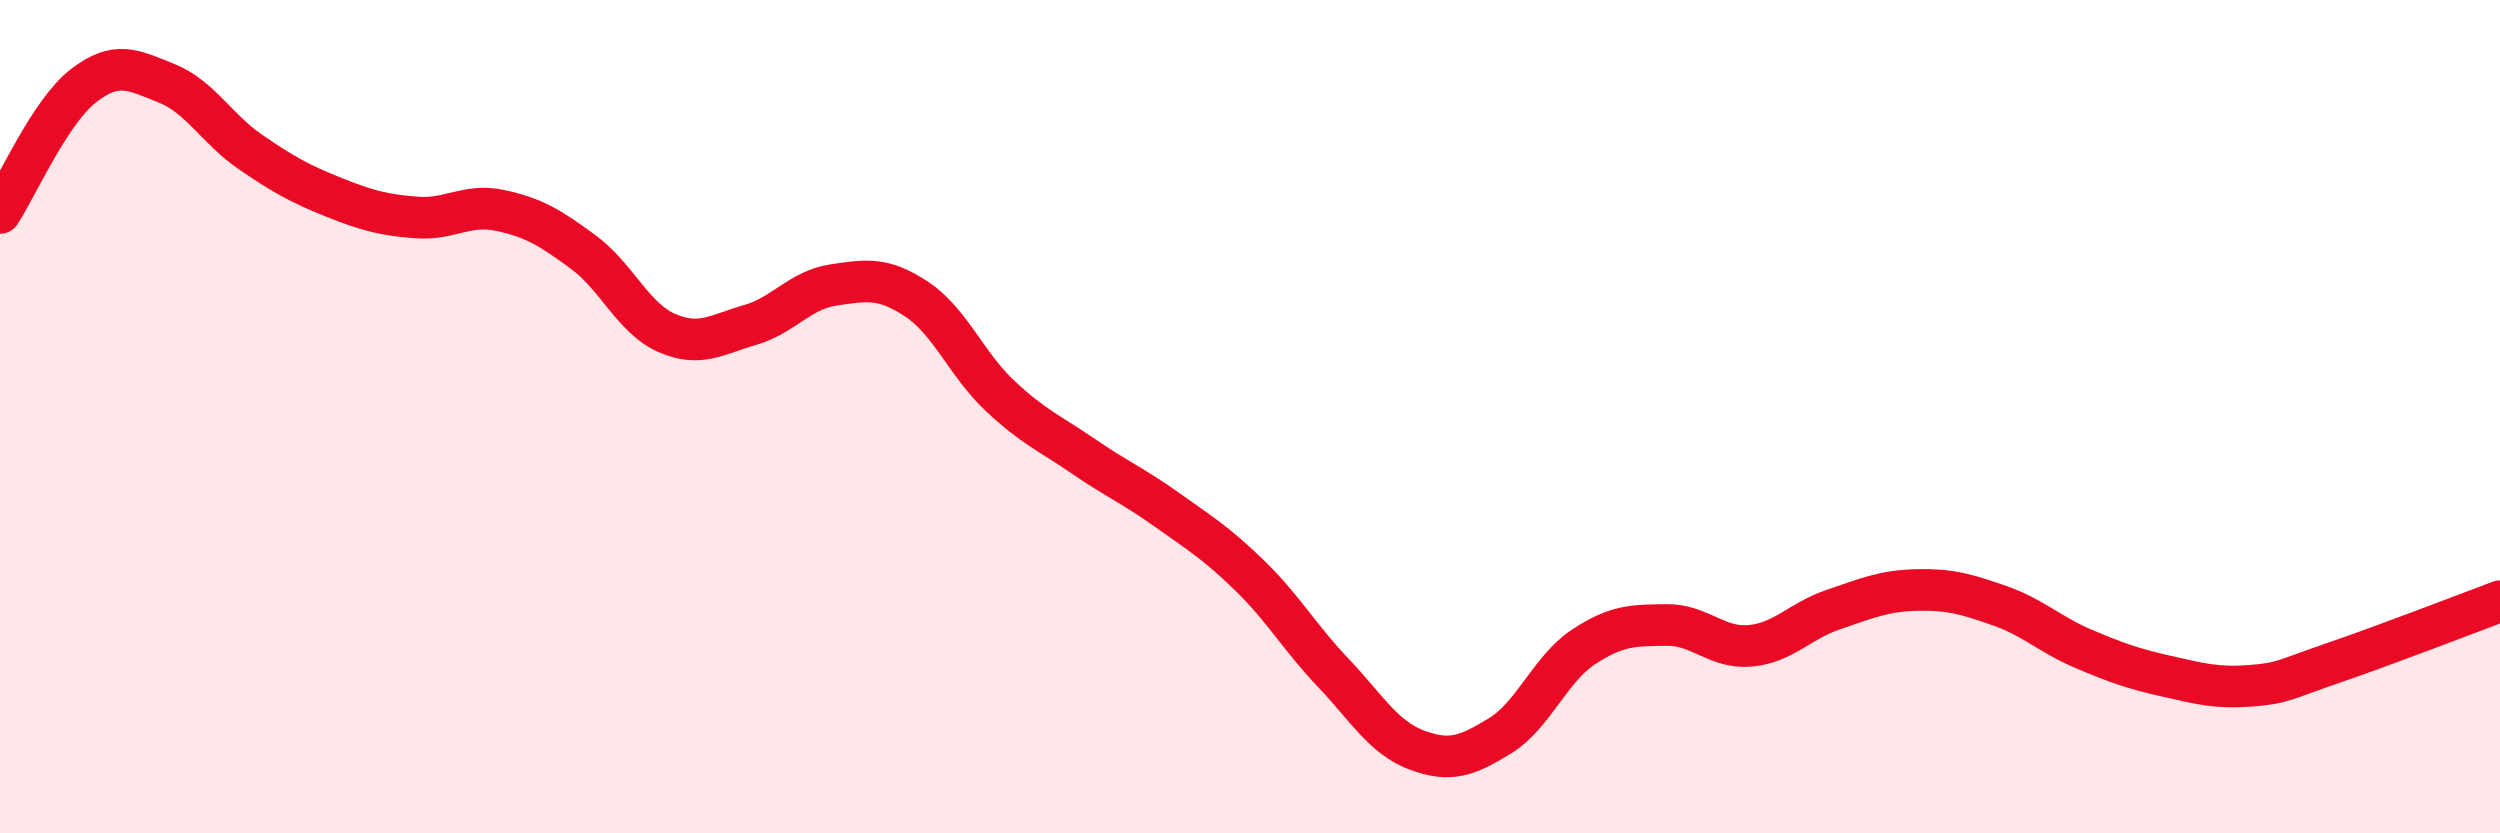
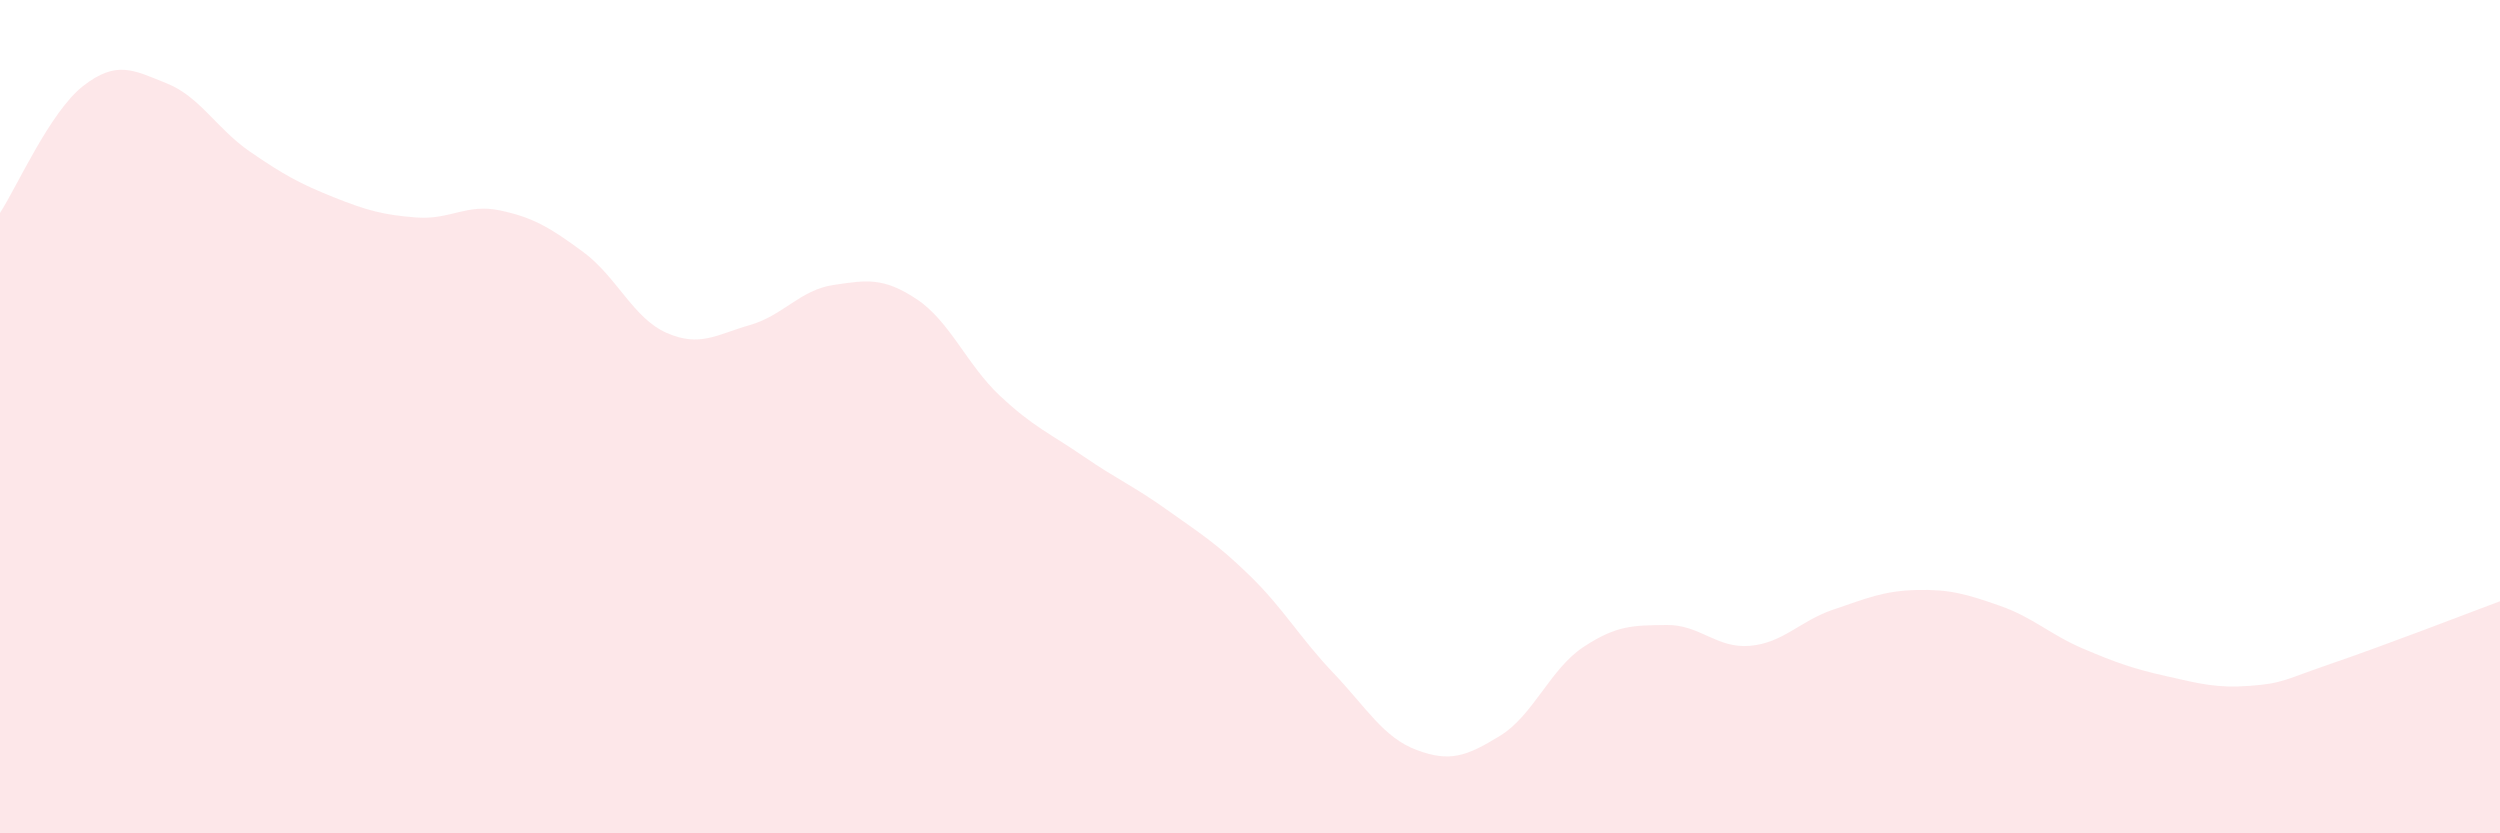
<svg xmlns="http://www.w3.org/2000/svg" width="60" height="20" viewBox="0 0 60 20">
  <path d="M 0,5.11 C 0.4,4.5 1.2,2.68 2,2.06 C 2.8,1.44 3.2,1.68 4,2 C 4.8,2.32 5.2,3.09 6,3.64 C 6.8,4.19 7.2,4.41 8,4.73 C 8.8,5.05 9.2,5.16 10,5.22 C 10.8,5.28 11.2,4.88 12,5.05 C 12.8,5.22 13.2,5.46 14,6.05 C 14.8,6.64 15.2,7.64 16,7.99 C 16.8,8.34 17.2,8.03 18,7.8 C 18.8,7.57 19.2,6.96 20,6.84 C 20.8,6.72 21.2,6.65 22,7.18 C 22.8,7.71 23.2,8.75 24,9.5 C 24.8,10.25 25.2,10.4 26,10.95 C 26.8,11.5 27.2,11.66 28,12.23 C 28.8,12.8 29.2,13.04 30,13.82 C 30.8,14.6 31.2,15.31 32,16.15 C 32.8,16.99 33.2,17.7 34,18 C 34.8,18.3 35.2,18.15 36,17.66 C 36.8,17.17 37.2,16.06 38,15.53 C 38.8,15 39.2,15.01 40,15 C 40.8,14.99 41.2,15.57 42,15.5 C 42.8,15.43 43.2,14.9 44,14.63 C 44.8,14.36 45.2,14.18 46,14.16 C 46.8,14.14 47.2,14.26 48,14.54 C 48.8,14.82 49.2,15.23 50,15.57 C 50.8,15.91 51.2,16.05 52,16.23 C 52.8,16.41 53.2,16.52 54,16.46 C 54.8,16.4 54.8,16.32 56,15.91 C 57.2,15.5 59.2,14.73 60,14.43L60 20L0 20Z" fill="#EB0A25" opacity="0.1" stroke-linecap="round" stroke-linejoin="round" />
-   <path d="M 0,5.11 C 0.4,4.5 1.2,2.68 2,2.06 C 2.8,1.44 3.2,1.68 4,2 C 4.8,2.32 5.2,3.09 6,3.64 C 6.8,4.19 7.2,4.41 8,4.73 C 8.8,5.05 9.2,5.16 10,5.22 C 10.8,5.28 11.2,4.88 12,5.05 C 12.8,5.22 13.2,5.46 14,6.05 C 14.8,6.64 15.2,7.64 16,7.99 C 16.8,8.34 17.2,8.03 18,7.8 C 18.8,7.57 19.2,6.96 20,6.84 C 20.8,6.72 21.2,6.65 22,7.18 C 22.8,7.71 23.2,8.75 24,9.5 C 24.8,10.25 25.2,10.4 26,10.95 C 26.8,11.5 27.2,11.66 28,12.23 C 28.8,12.8 29.2,13.04 30,13.82 C 30.8,14.6 31.2,15.31 32,16.15 C 32.8,16.99 33.2,17.7 34,18 C 34.8,18.3 35.2,18.15 36,17.66 C 36.8,17.17 37.2,16.06 38,15.53 C 38.8,15 39.2,15.01 40,15 C 40.8,14.99 41.2,15.57 42,15.5 C 42.8,15.43 43.2,14.9 44,14.63 C 44.8,14.36 45.2,14.18 46,14.16 C 46.8,14.14 47.2,14.26 48,14.54 C 48.8,14.82 49.2,15.23 50,15.57 C 50.8,15.91 51.2,16.05 52,16.23 C 52.8,16.41 53.2,16.52 54,16.46 C 54.8,16.4 54.8,16.32 56,15.91 C 57.2,15.5 59.2,14.73 60,14.43" stroke="#EB0A25" stroke-width="1" fill="none" stroke-linecap="round" stroke-linejoin="round" />
</svg>